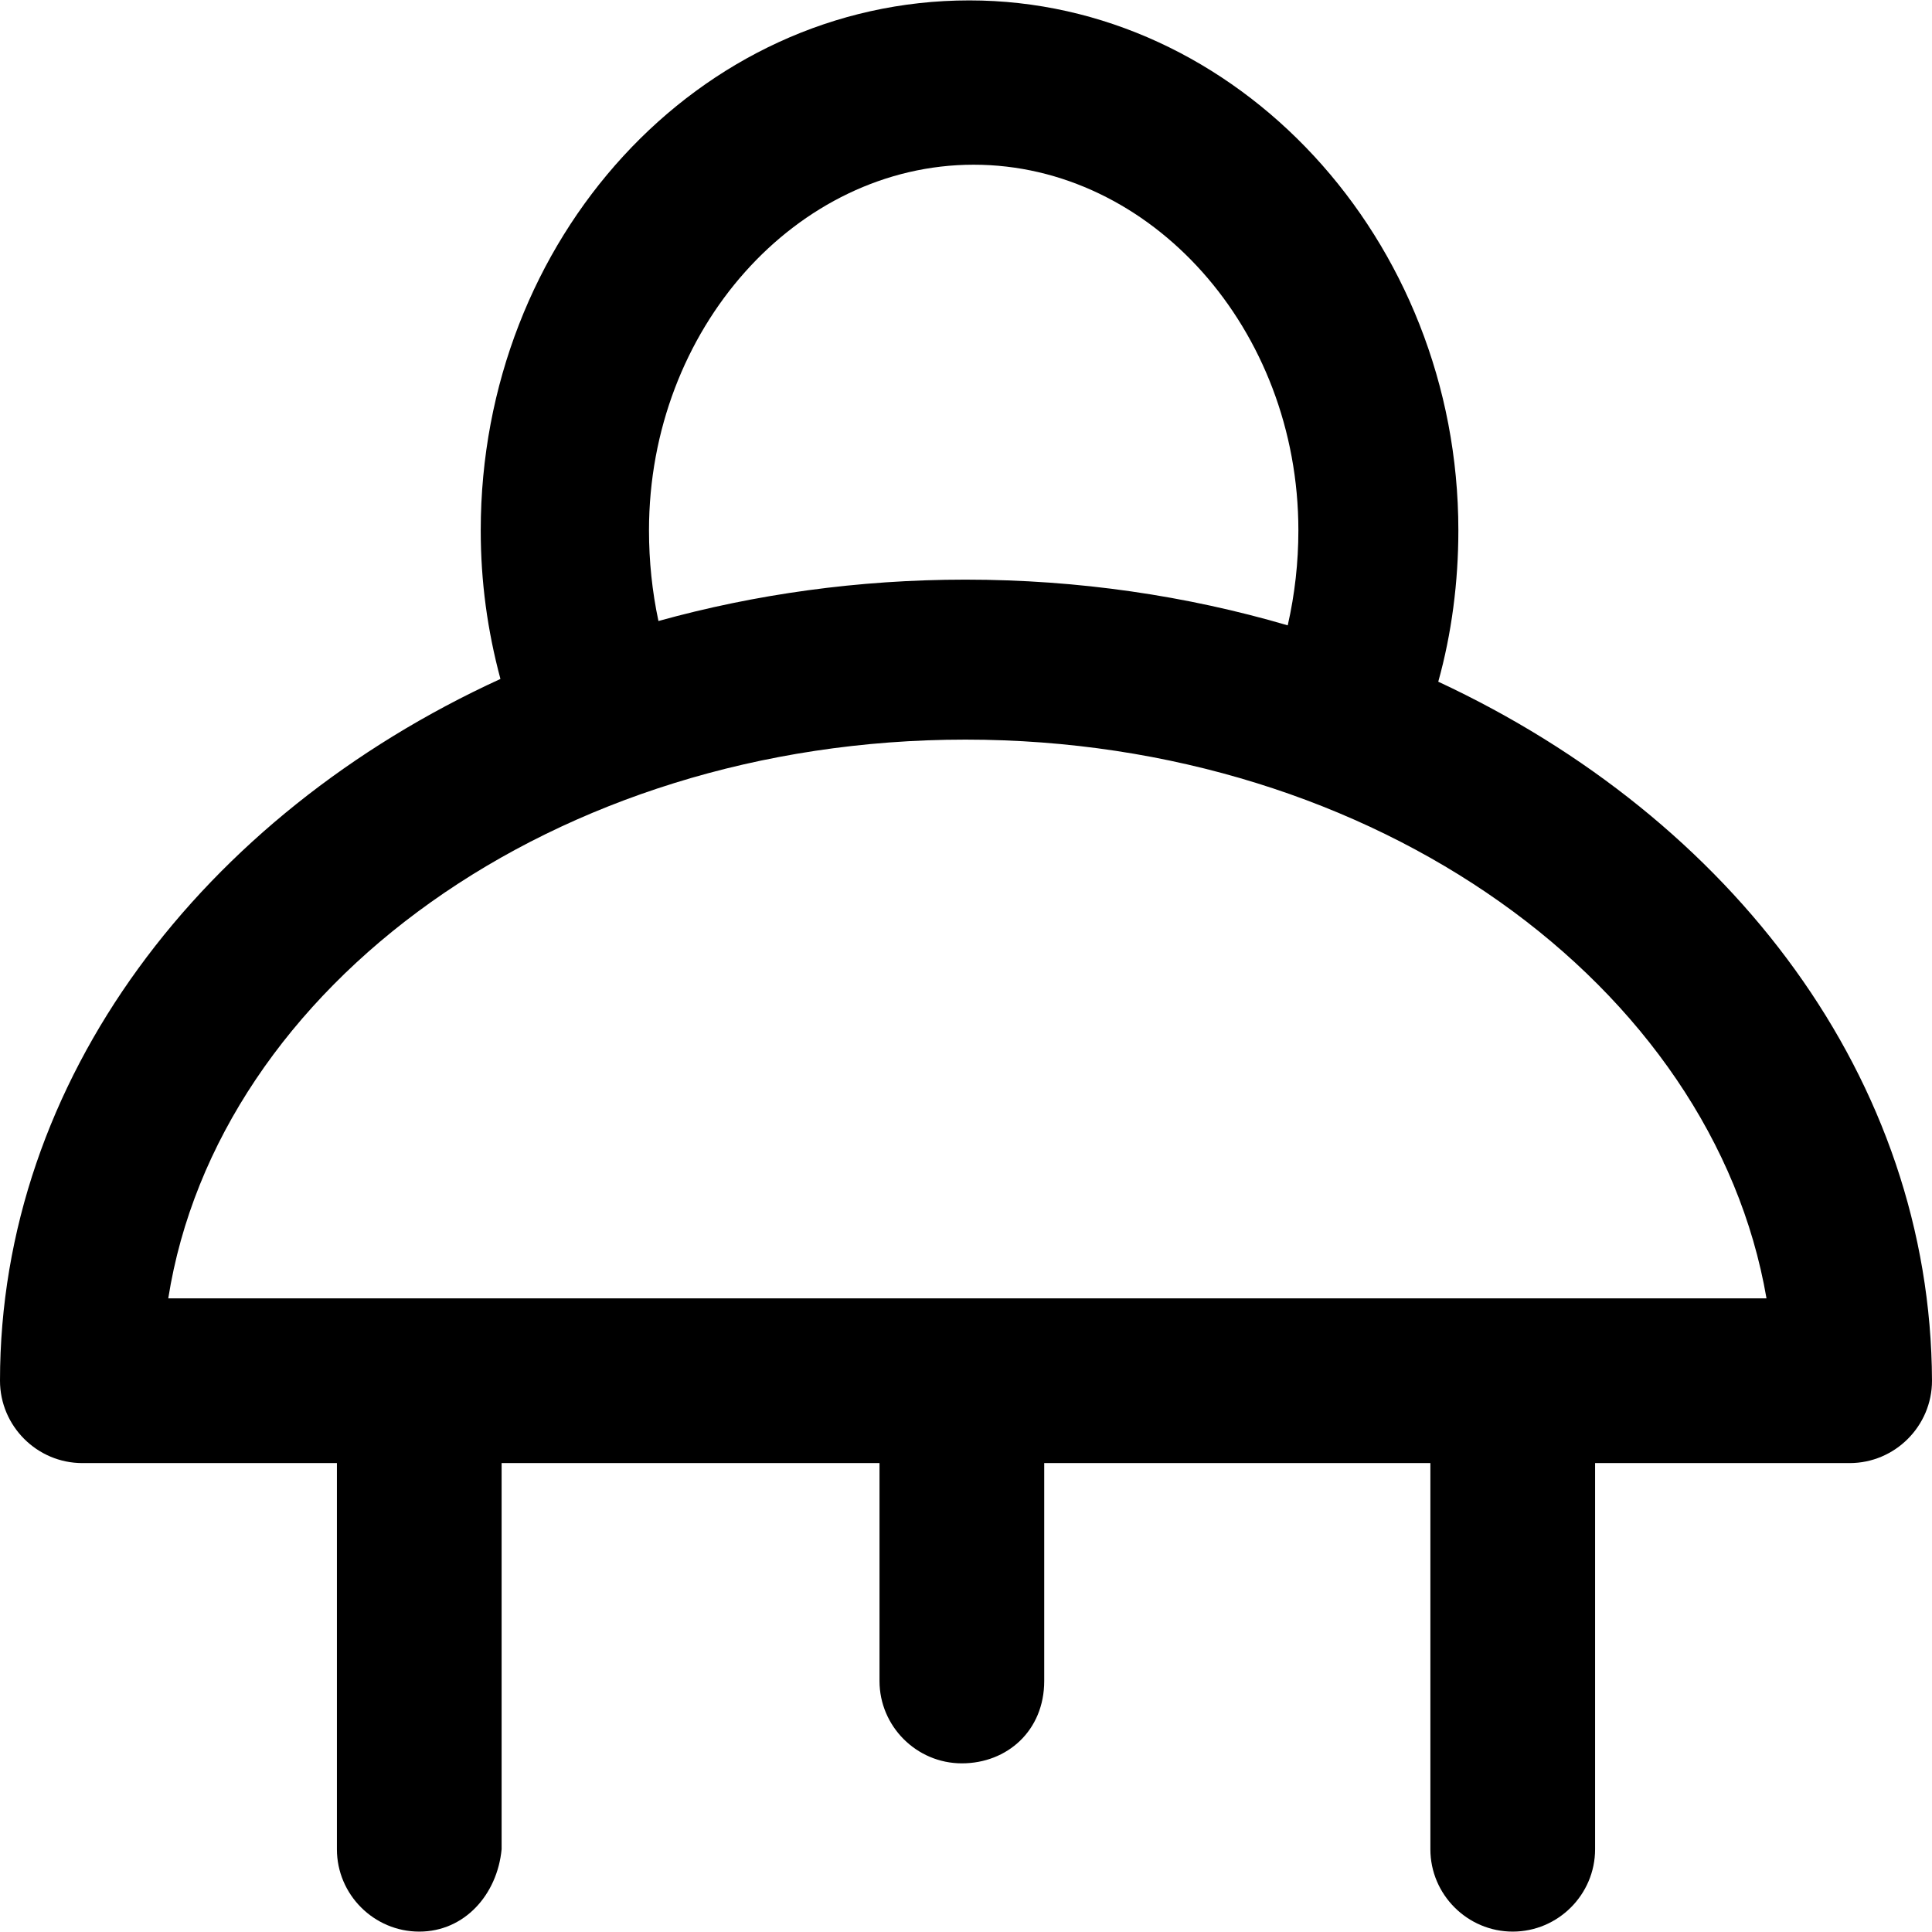
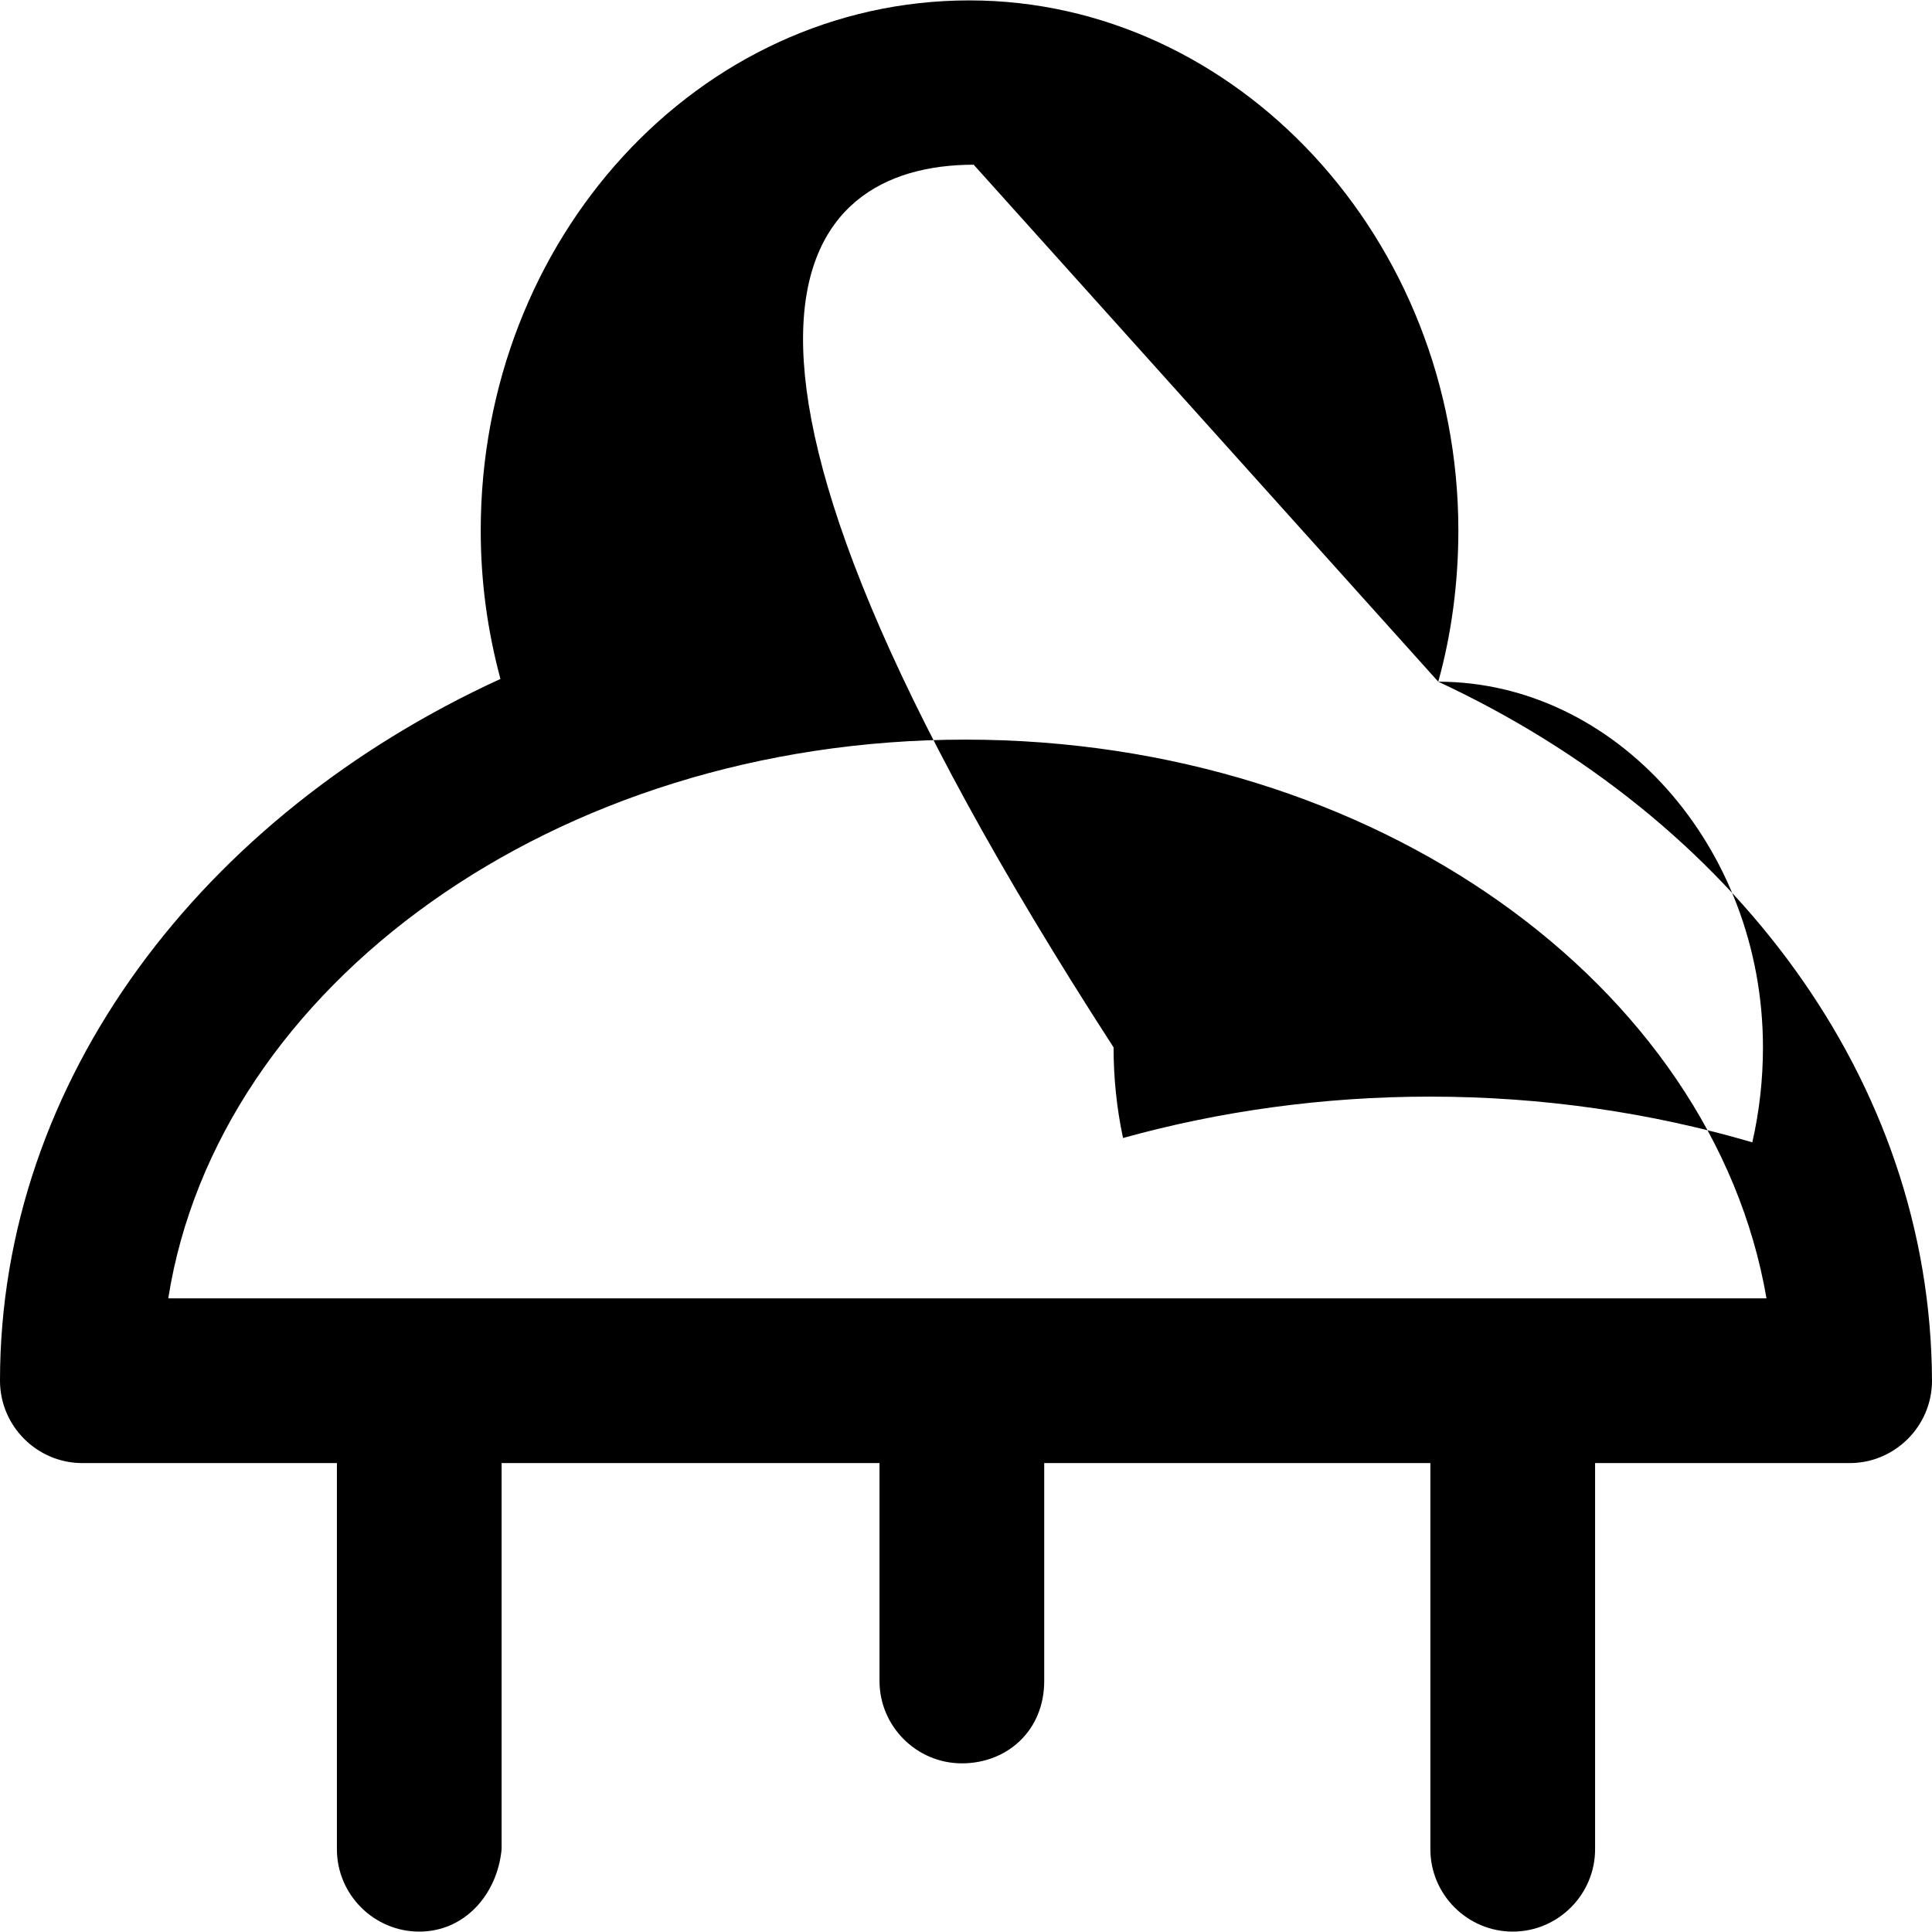
<svg xmlns="http://www.w3.org/2000/svg" fill="#000000" height="800px" width="800px" version="1.1" id="Layer_1" viewBox="0 0 490.3 490.3" xml:space="preserve">
  <g>
    <g>
-       <path d="M365,173c3.4-12.2,5.1-25.3,5.1-38.4c0-74-56.3-134.5-124.1-134.5c-68.8,0-124,60.5-124,134.5c0,13,1.7,25.4,5,37.7    C51.3,207,0,274.1,0,350.4c0,11.5,9.4,20.9,20.9,20.9h64.6v98c0,11.5,9.4,20.9,20.9,20.9s19.8-9.4,20.9-20.9v-98h95.9v55.3    c0,11.5,9.4,20.9,20.9,20.9s20.9-8.3,20.9-20.9v-55.3h98v98c0,11.5,9.4,20.9,20.9,20.9s20.9-9.4,20.9-20.9v-98h64.6    c11.5,0,20.9-9.4,20.9-20.9C490,274,439.7,207.8,365,173z M247.1,41.8c44.9,0,82.4,41.7,82.4,92.8c0,8.1-0.9,16.2-2.7,24.1    c-25.6-7.5-53.1-11.6-81.8-11.6c-27.2,0-53.4,3.7-77.9,10.5c-1.6-7.5-2.4-15.2-2.4-23C164.7,83.5,202.2,41.8,247.1,41.8z     M42.7,329.5c12.5-79.2,98-141.8,202.3-141.8s189.7,62.6,203.3,141.8H42.7z" />
+       <path d="M365,173c3.4-12.2,5.1-25.3,5.1-38.4c0-74-56.3-134.5-124.1-134.5c-68.8,0-124,60.5-124,134.5c0,13,1.7,25.4,5,37.7    C51.3,207,0,274.1,0,350.4c0,11.5,9.4,20.9,20.9,20.9h64.6v98c0,11.5,9.4,20.9,20.9,20.9s19.8-9.4,20.9-20.9v-98h95.9v55.3    c0,11.5,9.4,20.9,20.9,20.9s20.9-8.3,20.9-20.9v-55.3h98v98c0,11.5,9.4,20.9,20.9,20.9s20.9-9.4,20.9-20.9v-98h64.6    c11.5,0,20.9-9.4,20.9-20.9C490,274,439.7,207.8,365,173z c44.9,0,82.4,41.7,82.4,92.8c0,8.1-0.9,16.2-2.7,24.1    c-25.6-7.5-53.1-11.6-81.8-11.6c-27.2,0-53.4,3.7-77.9,10.5c-1.6-7.5-2.4-15.2-2.4-23C164.7,83.5,202.2,41.8,247.1,41.8z     M42.7,329.5c12.5-79.2,98-141.8,202.3-141.8s189.7,62.6,203.3,141.8H42.7z" />
    </g>
  </g>
</svg>